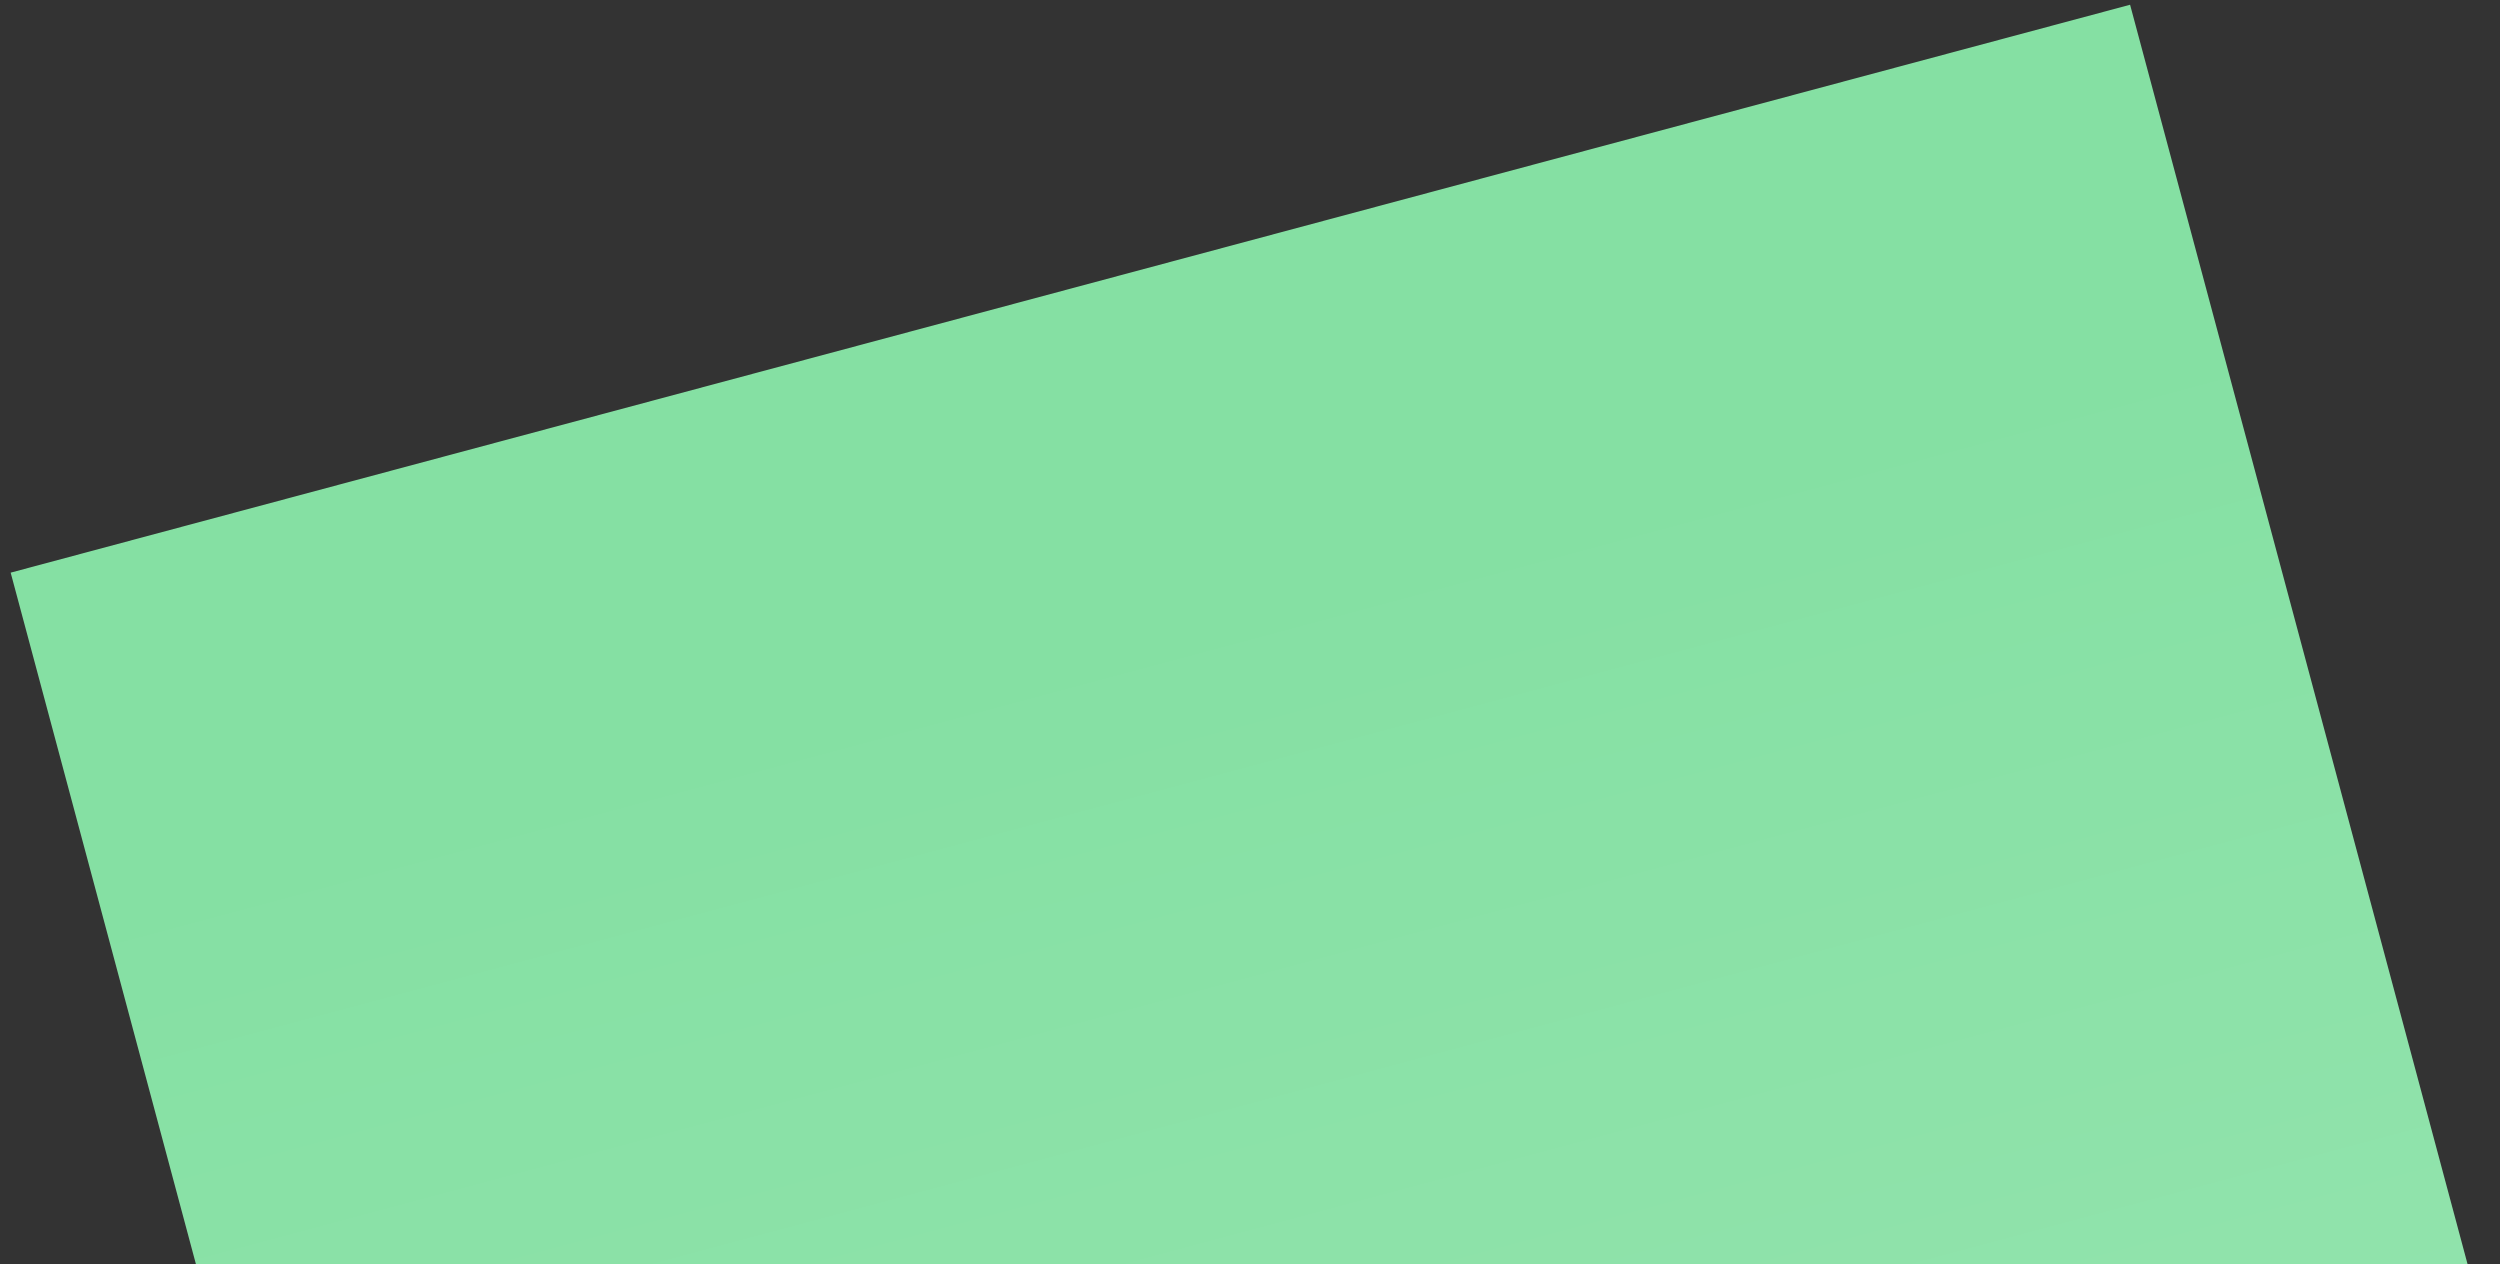
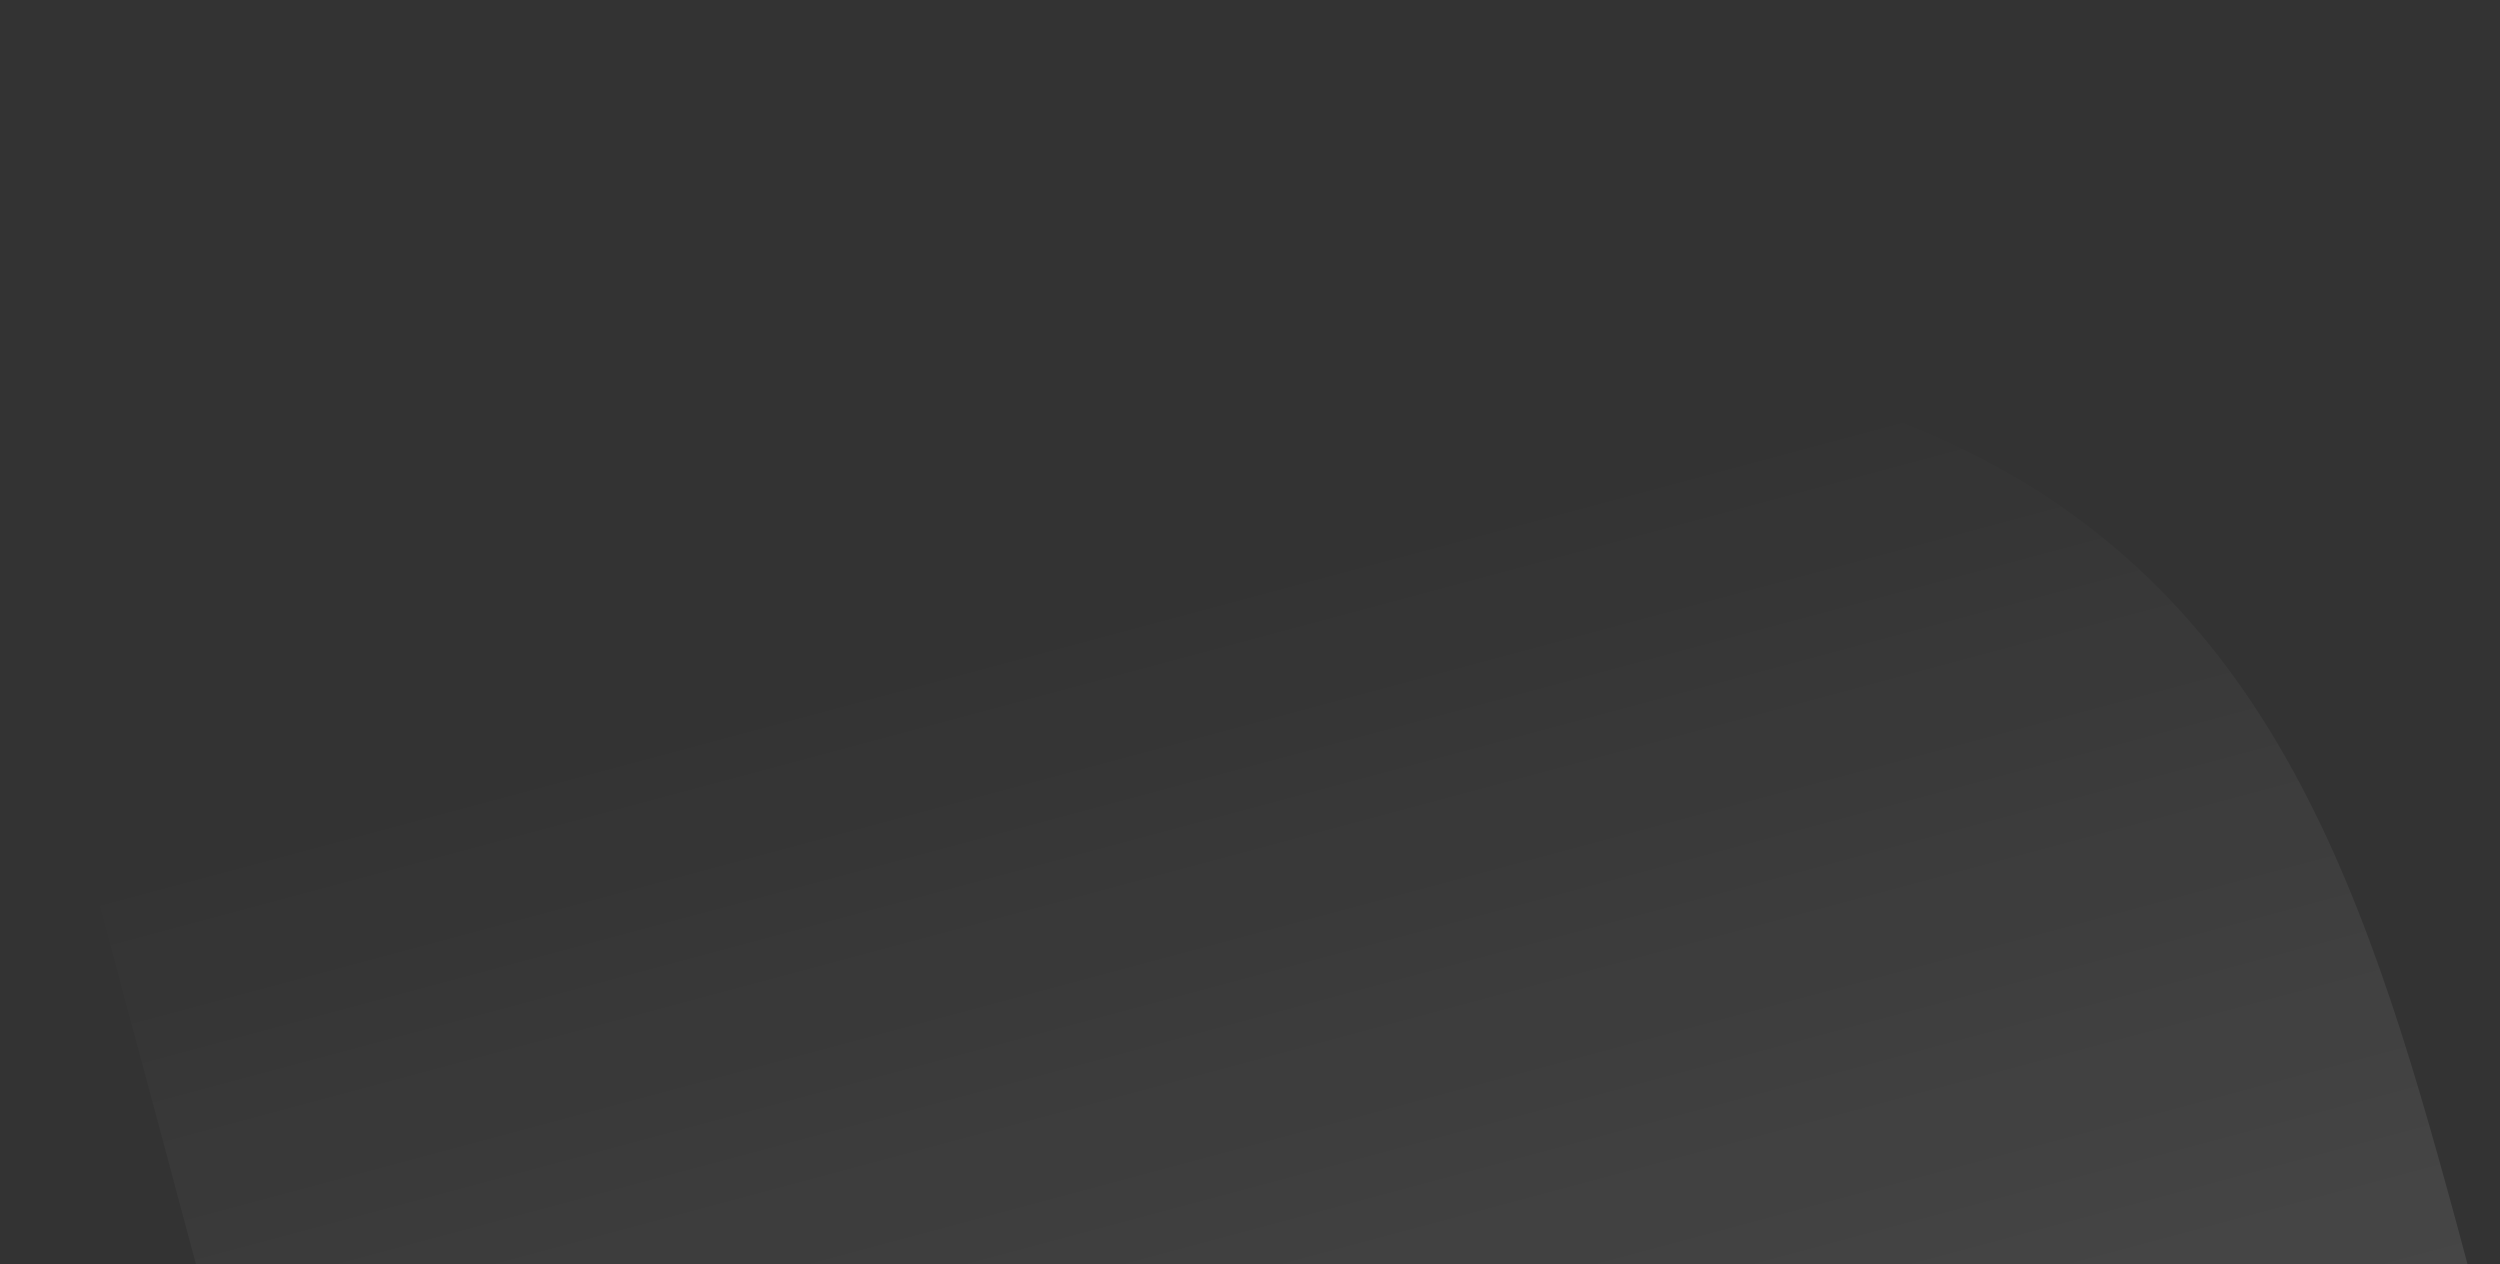
<svg xmlns="http://www.w3.org/2000/svg" width="87" height="44" viewBox="0 0 87 44" fill="none">
  <rect x="0" y="0" width="87" height="44" fill="#333333" stroke="none" />
-   <path d="M0.371 19.928L74.127 0.165C74.127 0.165 79.456 20.053 86.099 44.845C88.76 54.774 60.315 57.835 60.315 57.835C60.315 57.835 69.778 80.384 59.849 83.044C41.334 88.005 20.133 93.686 20.133 93.686C20.133 93.686 15.941 78.036 11.747 62.386C7.554 46.735 0.371 19.928 0.371 19.928Z" fill="#85E0A3" />
-   <path d="M0.371 19.928L74.127 0.165C74.127 0.165 79.456 20.053 86.099 44.845C88.76 54.774 60.315 57.835 60.315 57.835C60.315 57.835 69.778 80.384 59.849 83.044C41.334 88.005 20.133 93.686 20.133 93.686C20.133 93.686 15.941 78.036 11.747 62.386C7.554 46.735 0.371 19.928 0.371 19.928Z" fill="url(#paint0_linear_2843_207)" />
+   <path d="M0.371 19.928C74.127 0.165 79.456 20.053 86.099 44.845C88.76 54.774 60.315 57.835 60.315 57.835C60.315 57.835 69.778 80.384 59.849 83.044C41.334 88.005 20.133 93.686 20.133 93.686C20.133 93.686 15.941 78.036 11.747 62.386C7.554 46.735 0.371 19.928 0.371 19.928Z" fill="url(#paint0_linear_2843_207)" />
  <defs>
    <linearGradient id="paint0_linear_2843_207" x1="57.012" y1="83.804" x2="40.172" y2="20.957" gradientUnits="userSpaceOnUse">
      <stop stop-color="white" stop-opacity="0.18" />
      <stop offset="1" stop-color="white" stop-opacity="0" />
    </linearGradient>
  </defs>
</svg>